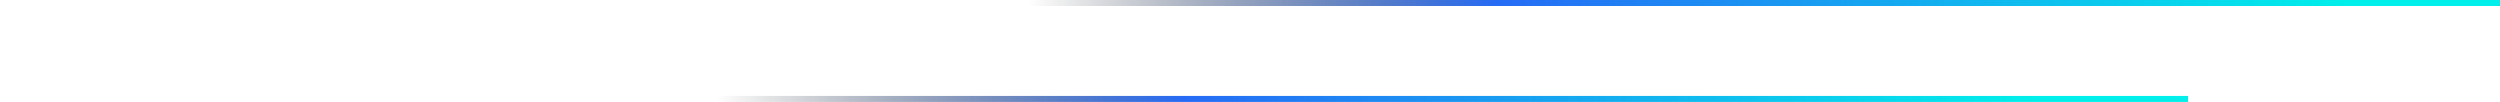
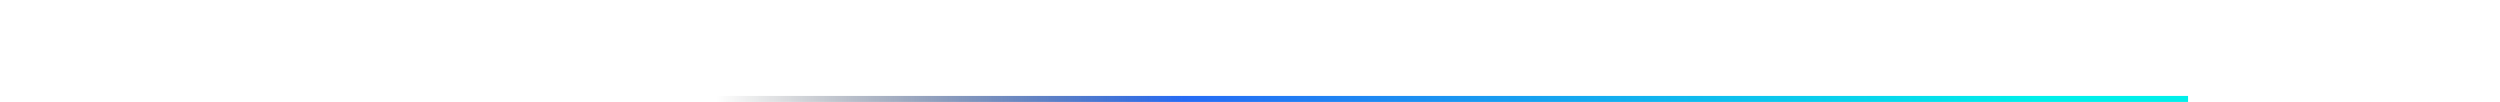
<svg xmlns="http://www.w3.org/2000/svg" width="417" height="17" viewBox="0 0 417 17" fill="none">
-   <line x1="52.031" y1="0.5" x2="417" y2="0.5" stroke="url(#paint0_linear_322_292)" />
  <line y1="16.5" x2="364.969" y2="16.5" stroke="url(#paint1_linear_322_292)" />
  <defs>
    <linearGradient id="paint0_linear_322_292" x1="417" y1="0.996" x2="171.507" y2="-0.767" gradientUnits="userSpaceOnUse">
      <stop offset="0.104" stop-color="#00EFEA" />
      <stop offset="0.682" stop-color="#266BF5" />
      <stop offset="1" stop-opacity="0" />
    </linearGradient>
    <linearGradient id="paint1_linear_322_292" x1="364.969" y1="16.996" x2="119.476" y2="15.233" gradientUnits="userSpaceOnUse">
      <stop offset="0.104" stop-color="#00EFEA" />
      <stop offset="0.682" stop-color="#266BF5" />
      <stop offset="1" stop-opacity="0" />
    </linearGradient>
  </defs>
</svg>